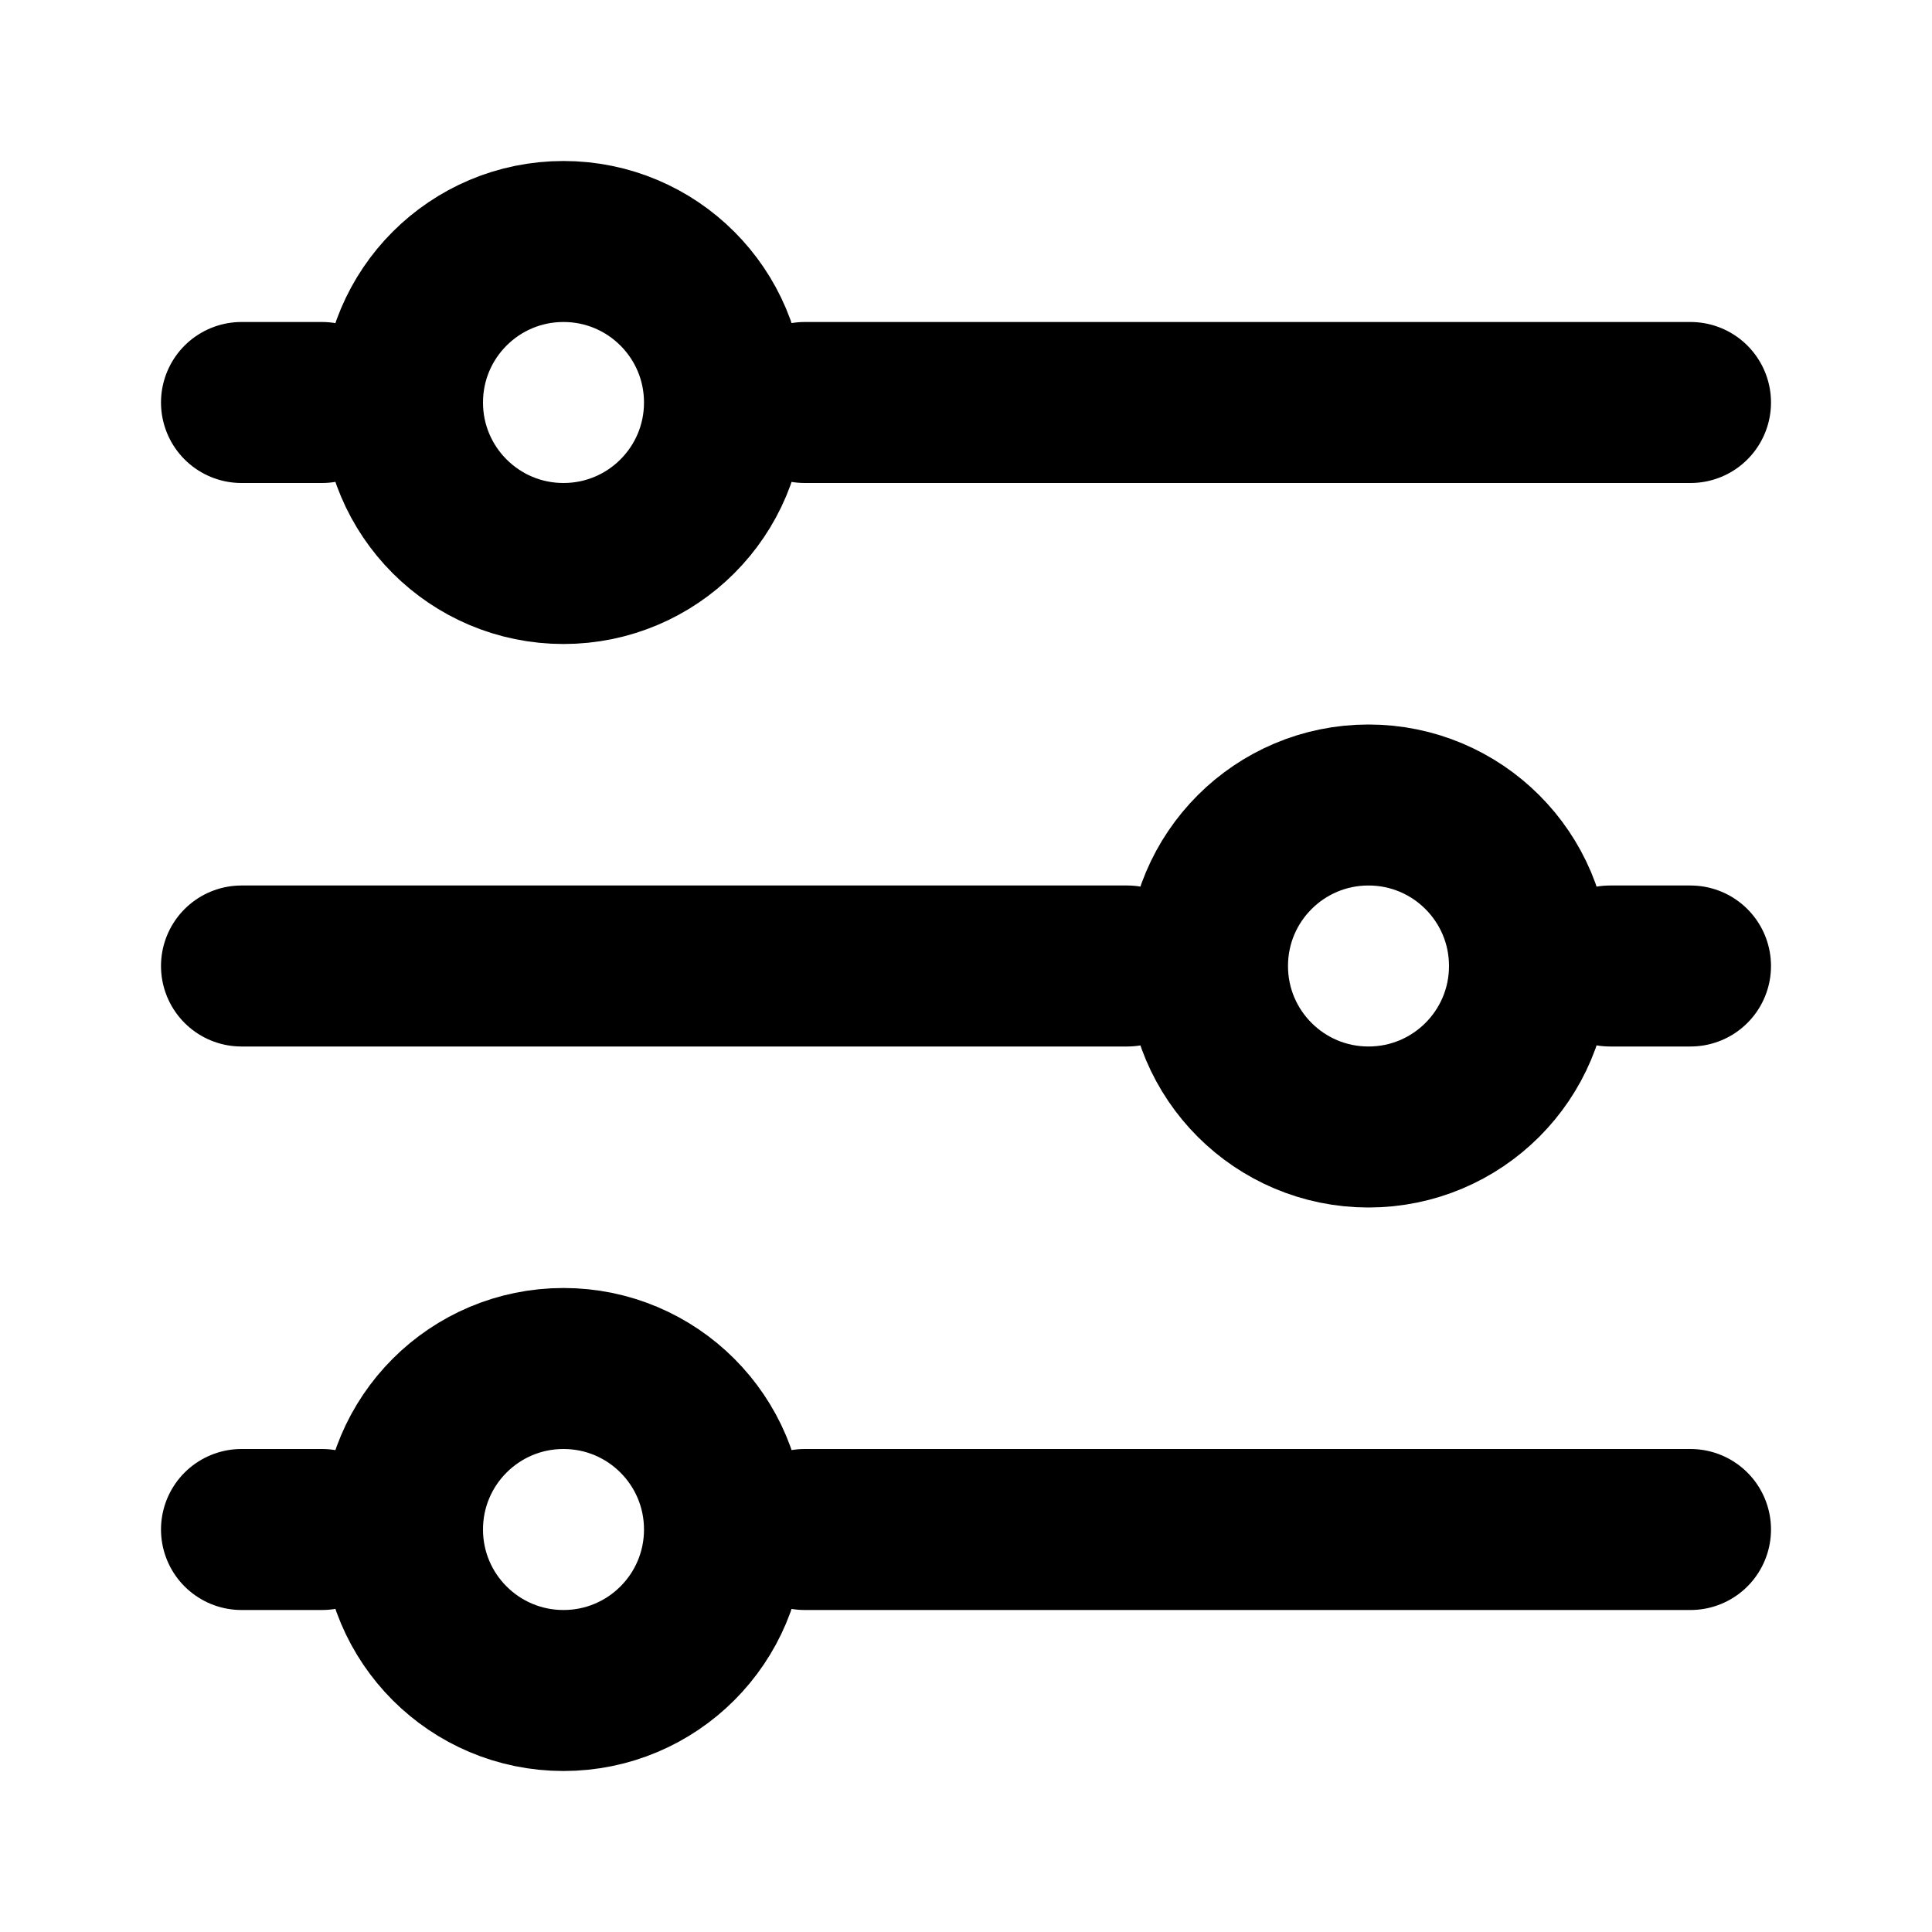
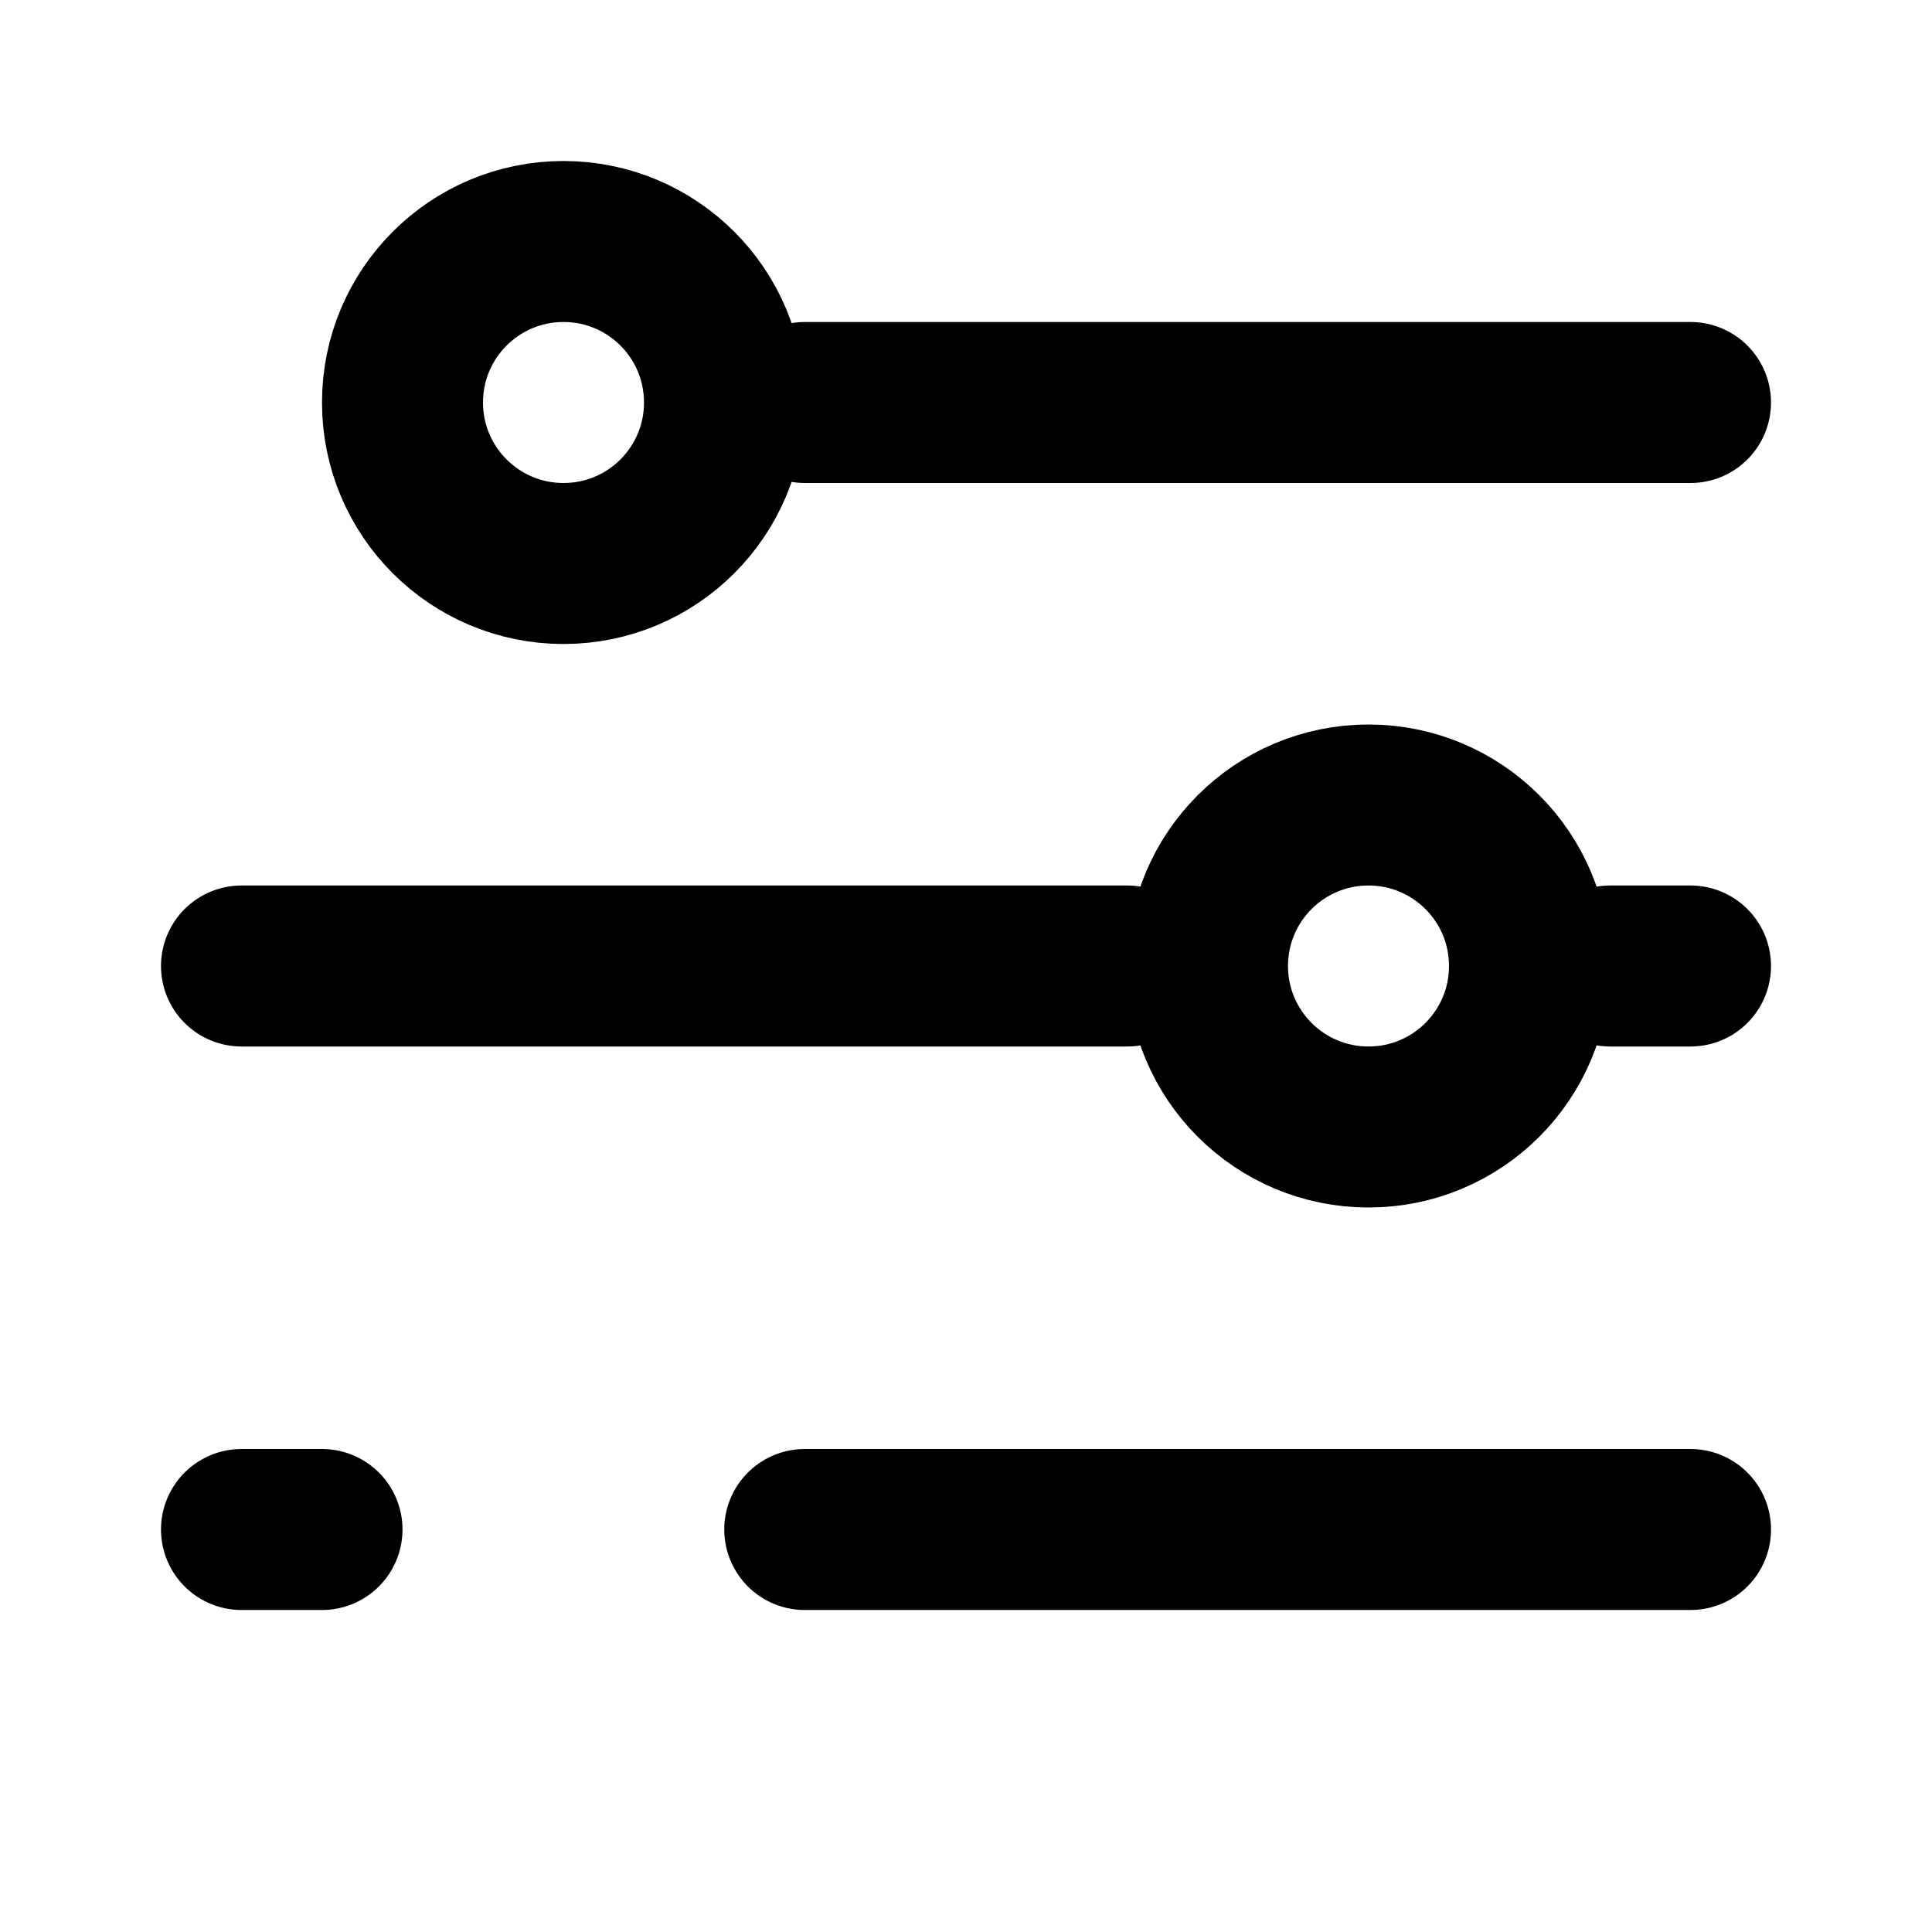
<svg xmlns="http://www.w3.org/2000/svg" width="24" height="24" viewBox="0 0 24 24" fill="none">
  <path fill-rule="evenodd" clip-rule="evenodd" d="M7 7C5.895 7 5 6.105 5 5C5 3.895 5.895 3 7 3C8.105 3 9 3.895 9 5C9 6.105 8.105 7 7 7Z" stroke="black" stroke-width="2" stroke-linecap="round" stroke-linejoin="round" />
-   <path fill-rule="evenodd" clip-rule="evenodd" d="M7 21C5.895 21 5 20.105 5 19C5 17.895 5.895 17 7 17C8.105 17 9 17.895 9 19C9 20.105 8.105 21 7 21Z" stroke="black" stroke-width="2" stroke-linecap="round" stroke-linejoin="round" />
  <path fill-rule="evenodd" clip-rule="evenodd" d="M17 14C15.895 14 15 13.105 15 12C15 10.895 15.895 10 17 10C18.105 10 19 10.895 19 12C19 13.105 18.105 14 17 14Z" stroke="black" stroke-width="2" stroke-linecap="round" stroke-linejoin="round" />
-   <path d="M3 5H4" stroke="black" stroke-width="2" stroke-linecap="round" stroke-linejoin="round" />
  <path d="M9.997 5H21" stroke="black" stroke-width="2" stroke-linecap="round" stroke-linejoin="round" />
  <path d="M3 19H4" stroke="black" stroke-width="2" stroke-linecap="round" stroke-linejoin="round" />
  <path d="M9.997 19H21" stroke="black" stroke-width="2" stroke-linecap="round" stroke-linejoin="round" />
  <path d="M21 12H20" stroke="black" stroke-width="2" stroke-linecap="round" stroke-linejoin="round" />
  <path d="M14.003 12H3" stroke="black" stroke-width="2" stroke-linecap="round" stroke-linejoin="round" />
</svg>